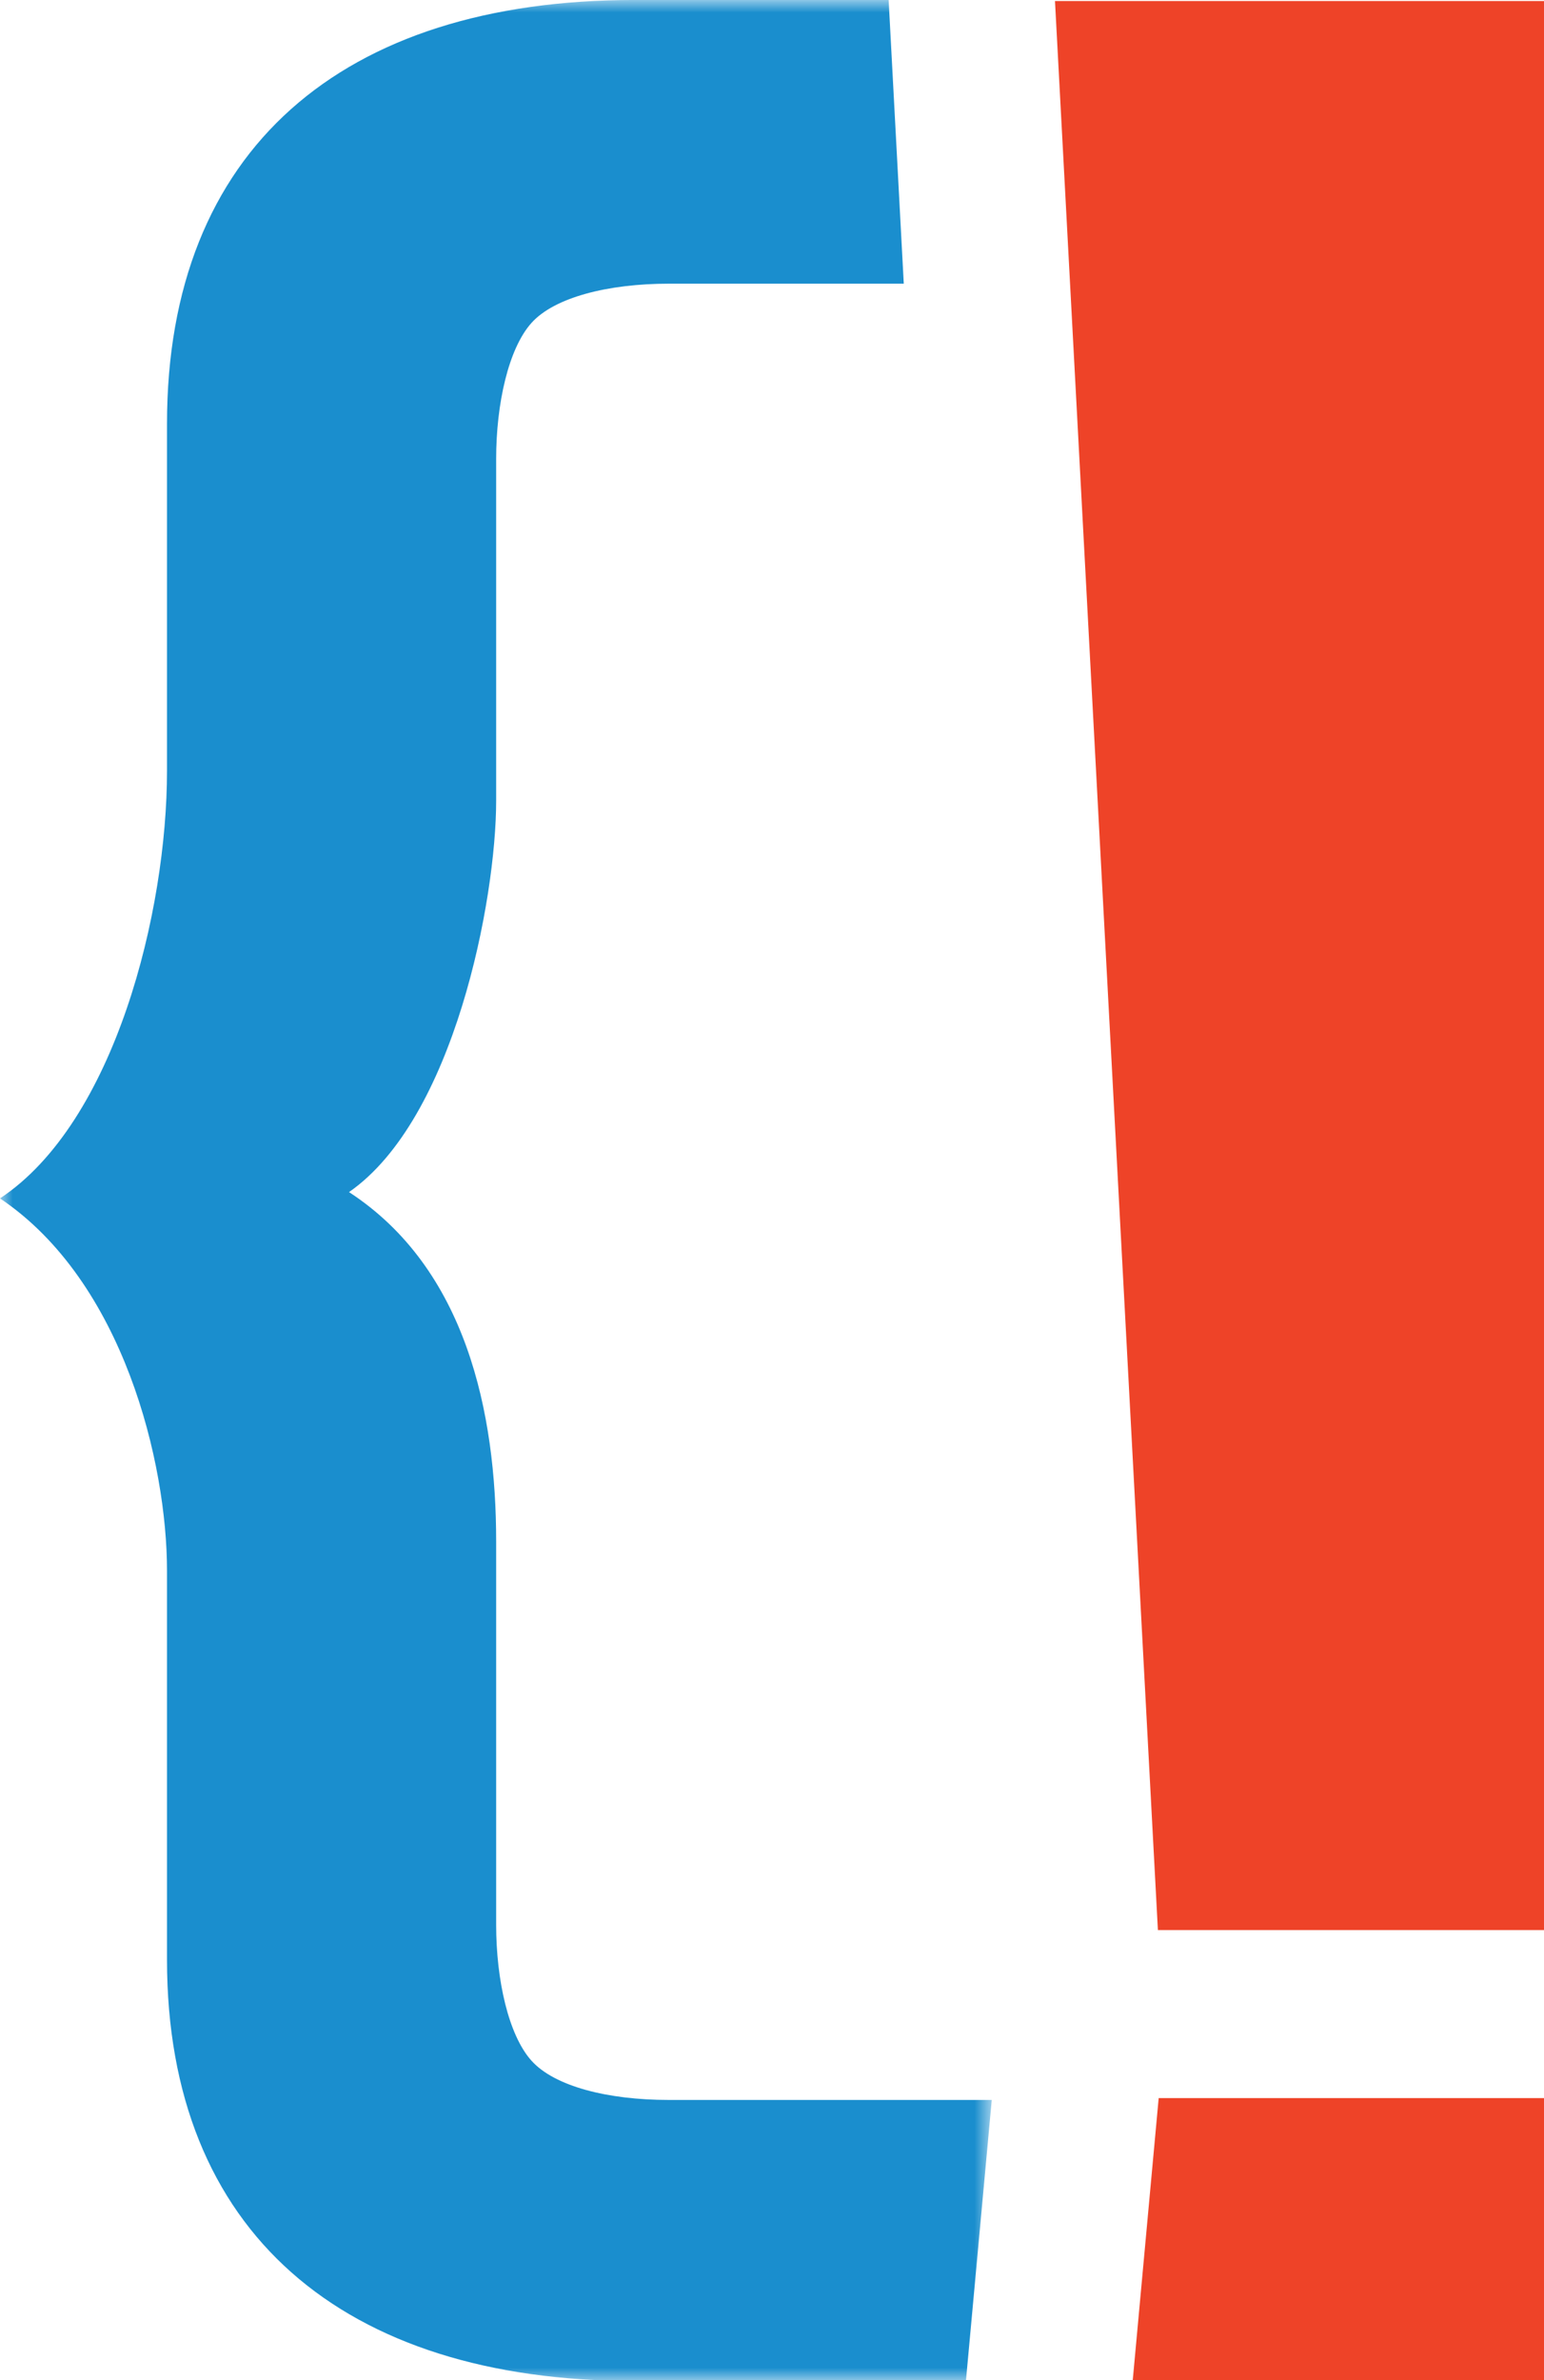
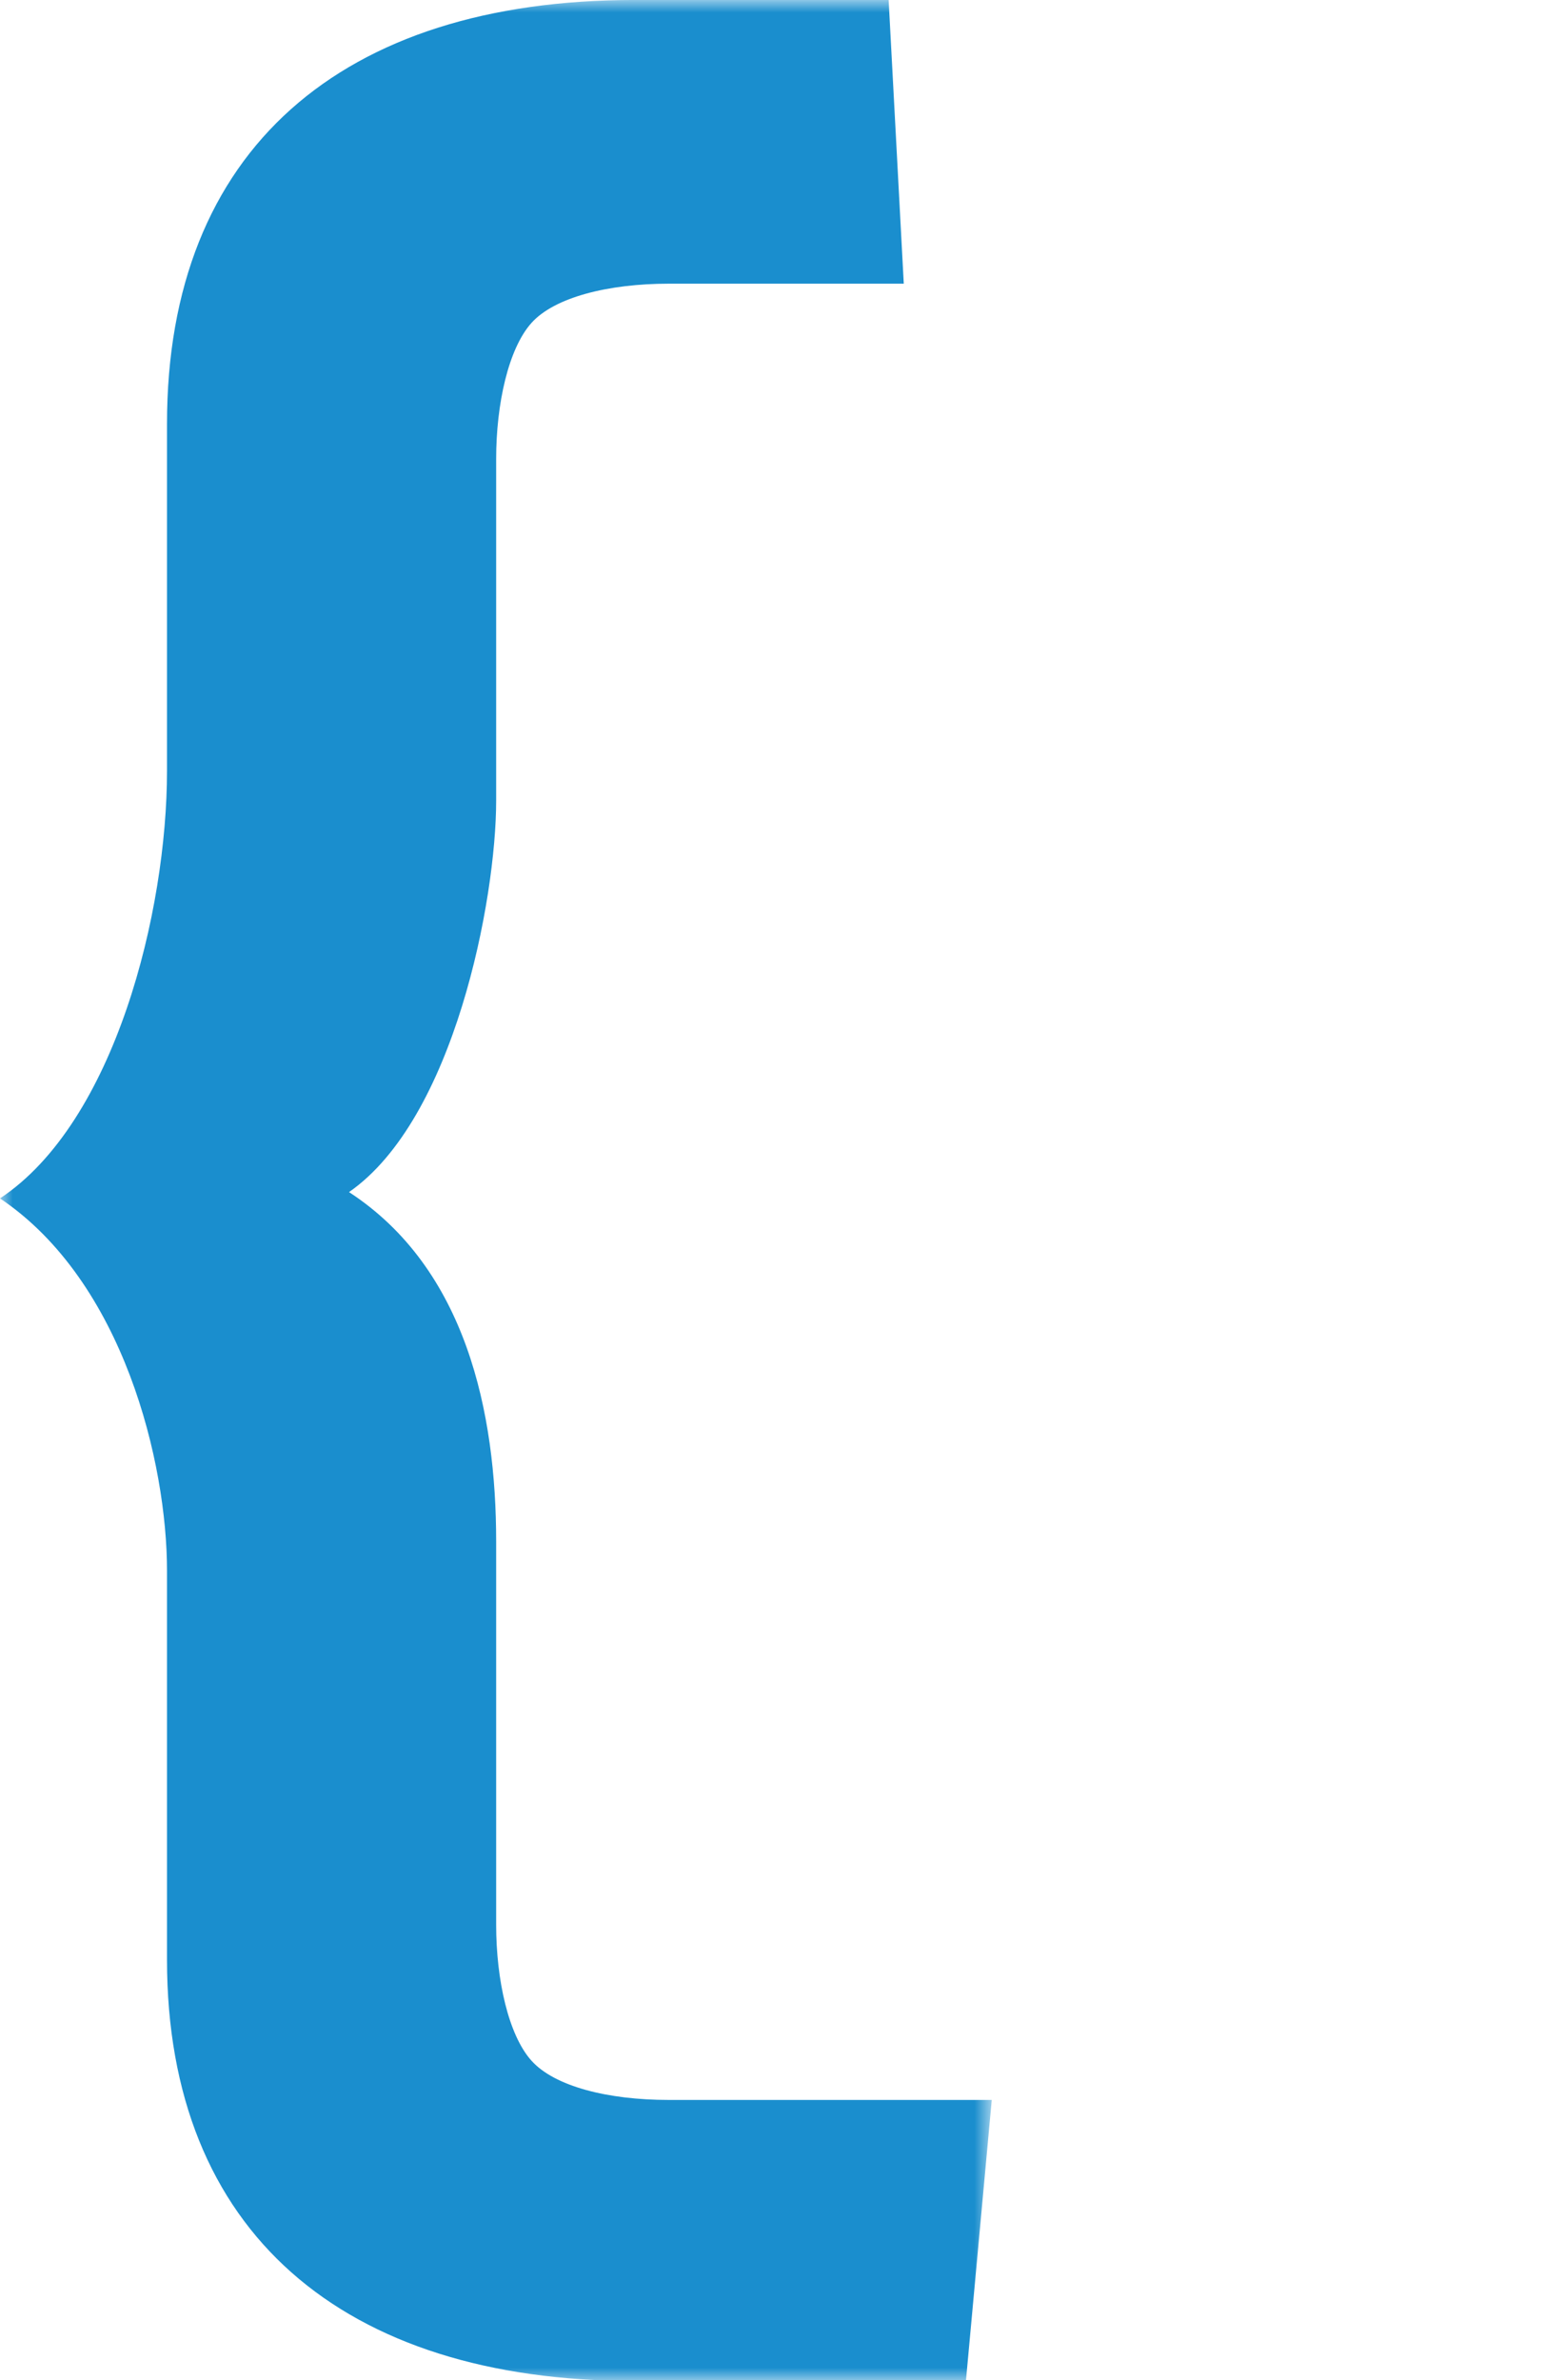
<svg xmlns="http://www.w3.org/2000/svg" xmlns:xlink="http://www.w3.org/1999/xlink" width="61" height="94" viewBox="0 0 61 94">
  <defs>
    <polygon id="a" points="0 0 39.182 0 39.182 94.029 0 94.029" />
  </defs>
  <g fill="none" fill-rule="evenodd">
-     <path fill="#EE4328" d="M41.68,0.041 L45.746,76.22 L61.09,76.22 L61.09,0.041 L41.68,0.041 Z M45.777,82.856 L44.753,93.988 L61.09,93.988 L61.09,82.856 L45.777,82.856 Z" />
    <mask id="b" fill="#fff">
      <use xlink:href="#a" />
    </mask>
    <path fill="#1A8ECE" d="M38.161,94.029 L25.075,94.029 C13.556,94.029 6.598,88.144 6.598,77.399 L6.598,62.029 C6.598,57.8 4.894,50.61 0,47.326 C4.55,44.315 6.598,35.987 6.598,30.439 L6.598,16.734 C6.598,5.919 13.503,-0.001 25.075,-0.001 L35.108,-0.001 L35.706,11.203 L26.418,11.203 C24.03,11.203 21.906,11.74 20.997,12.753 C20.088,13.766 19.602,15.949 19.602,18.121 L19.602,31.62 C19.602,35.532 17.944,44.195 13.789,47.077 C18.426,50.098 19.602,55.805 19.602,60.871 L19.602,76.011 C19.602,78.186 20.088,80.366 20.997,81.379 C21.906,82.392 24.007,82.929 26.418,82.929 L39.182,82.929 L38.161,94.029 Z" mask="url(#b)" />
  </g>
</svg>